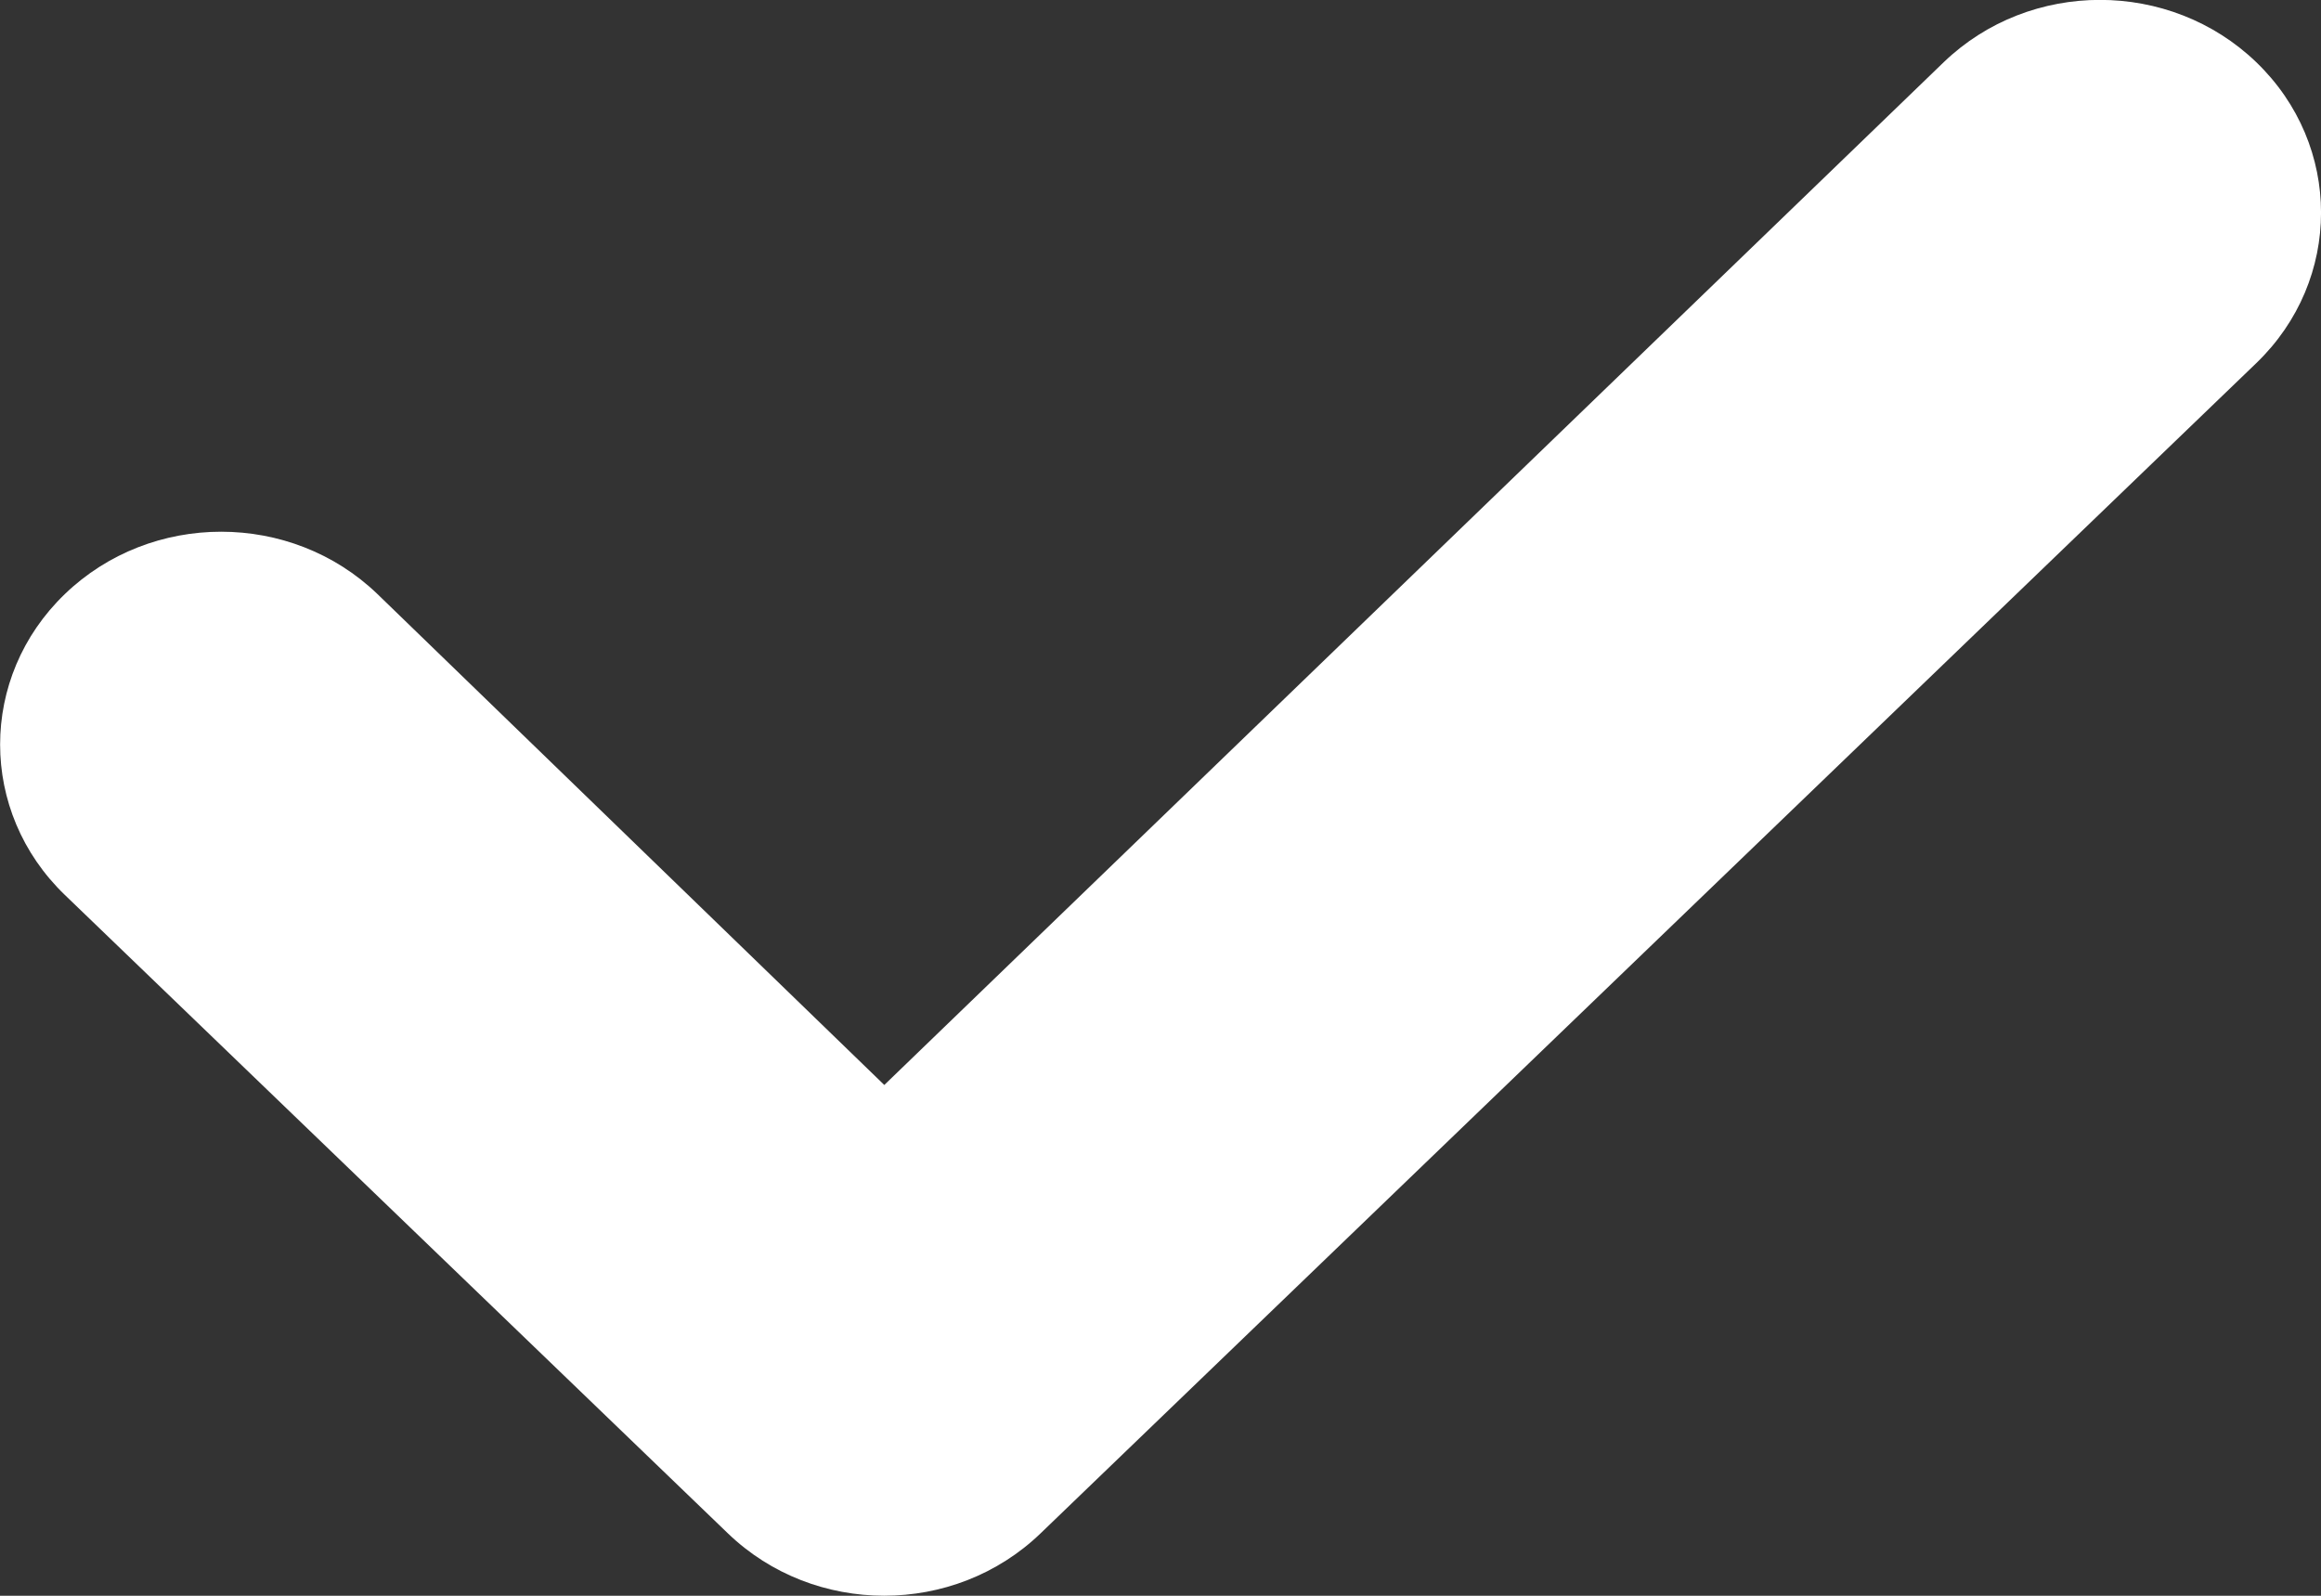
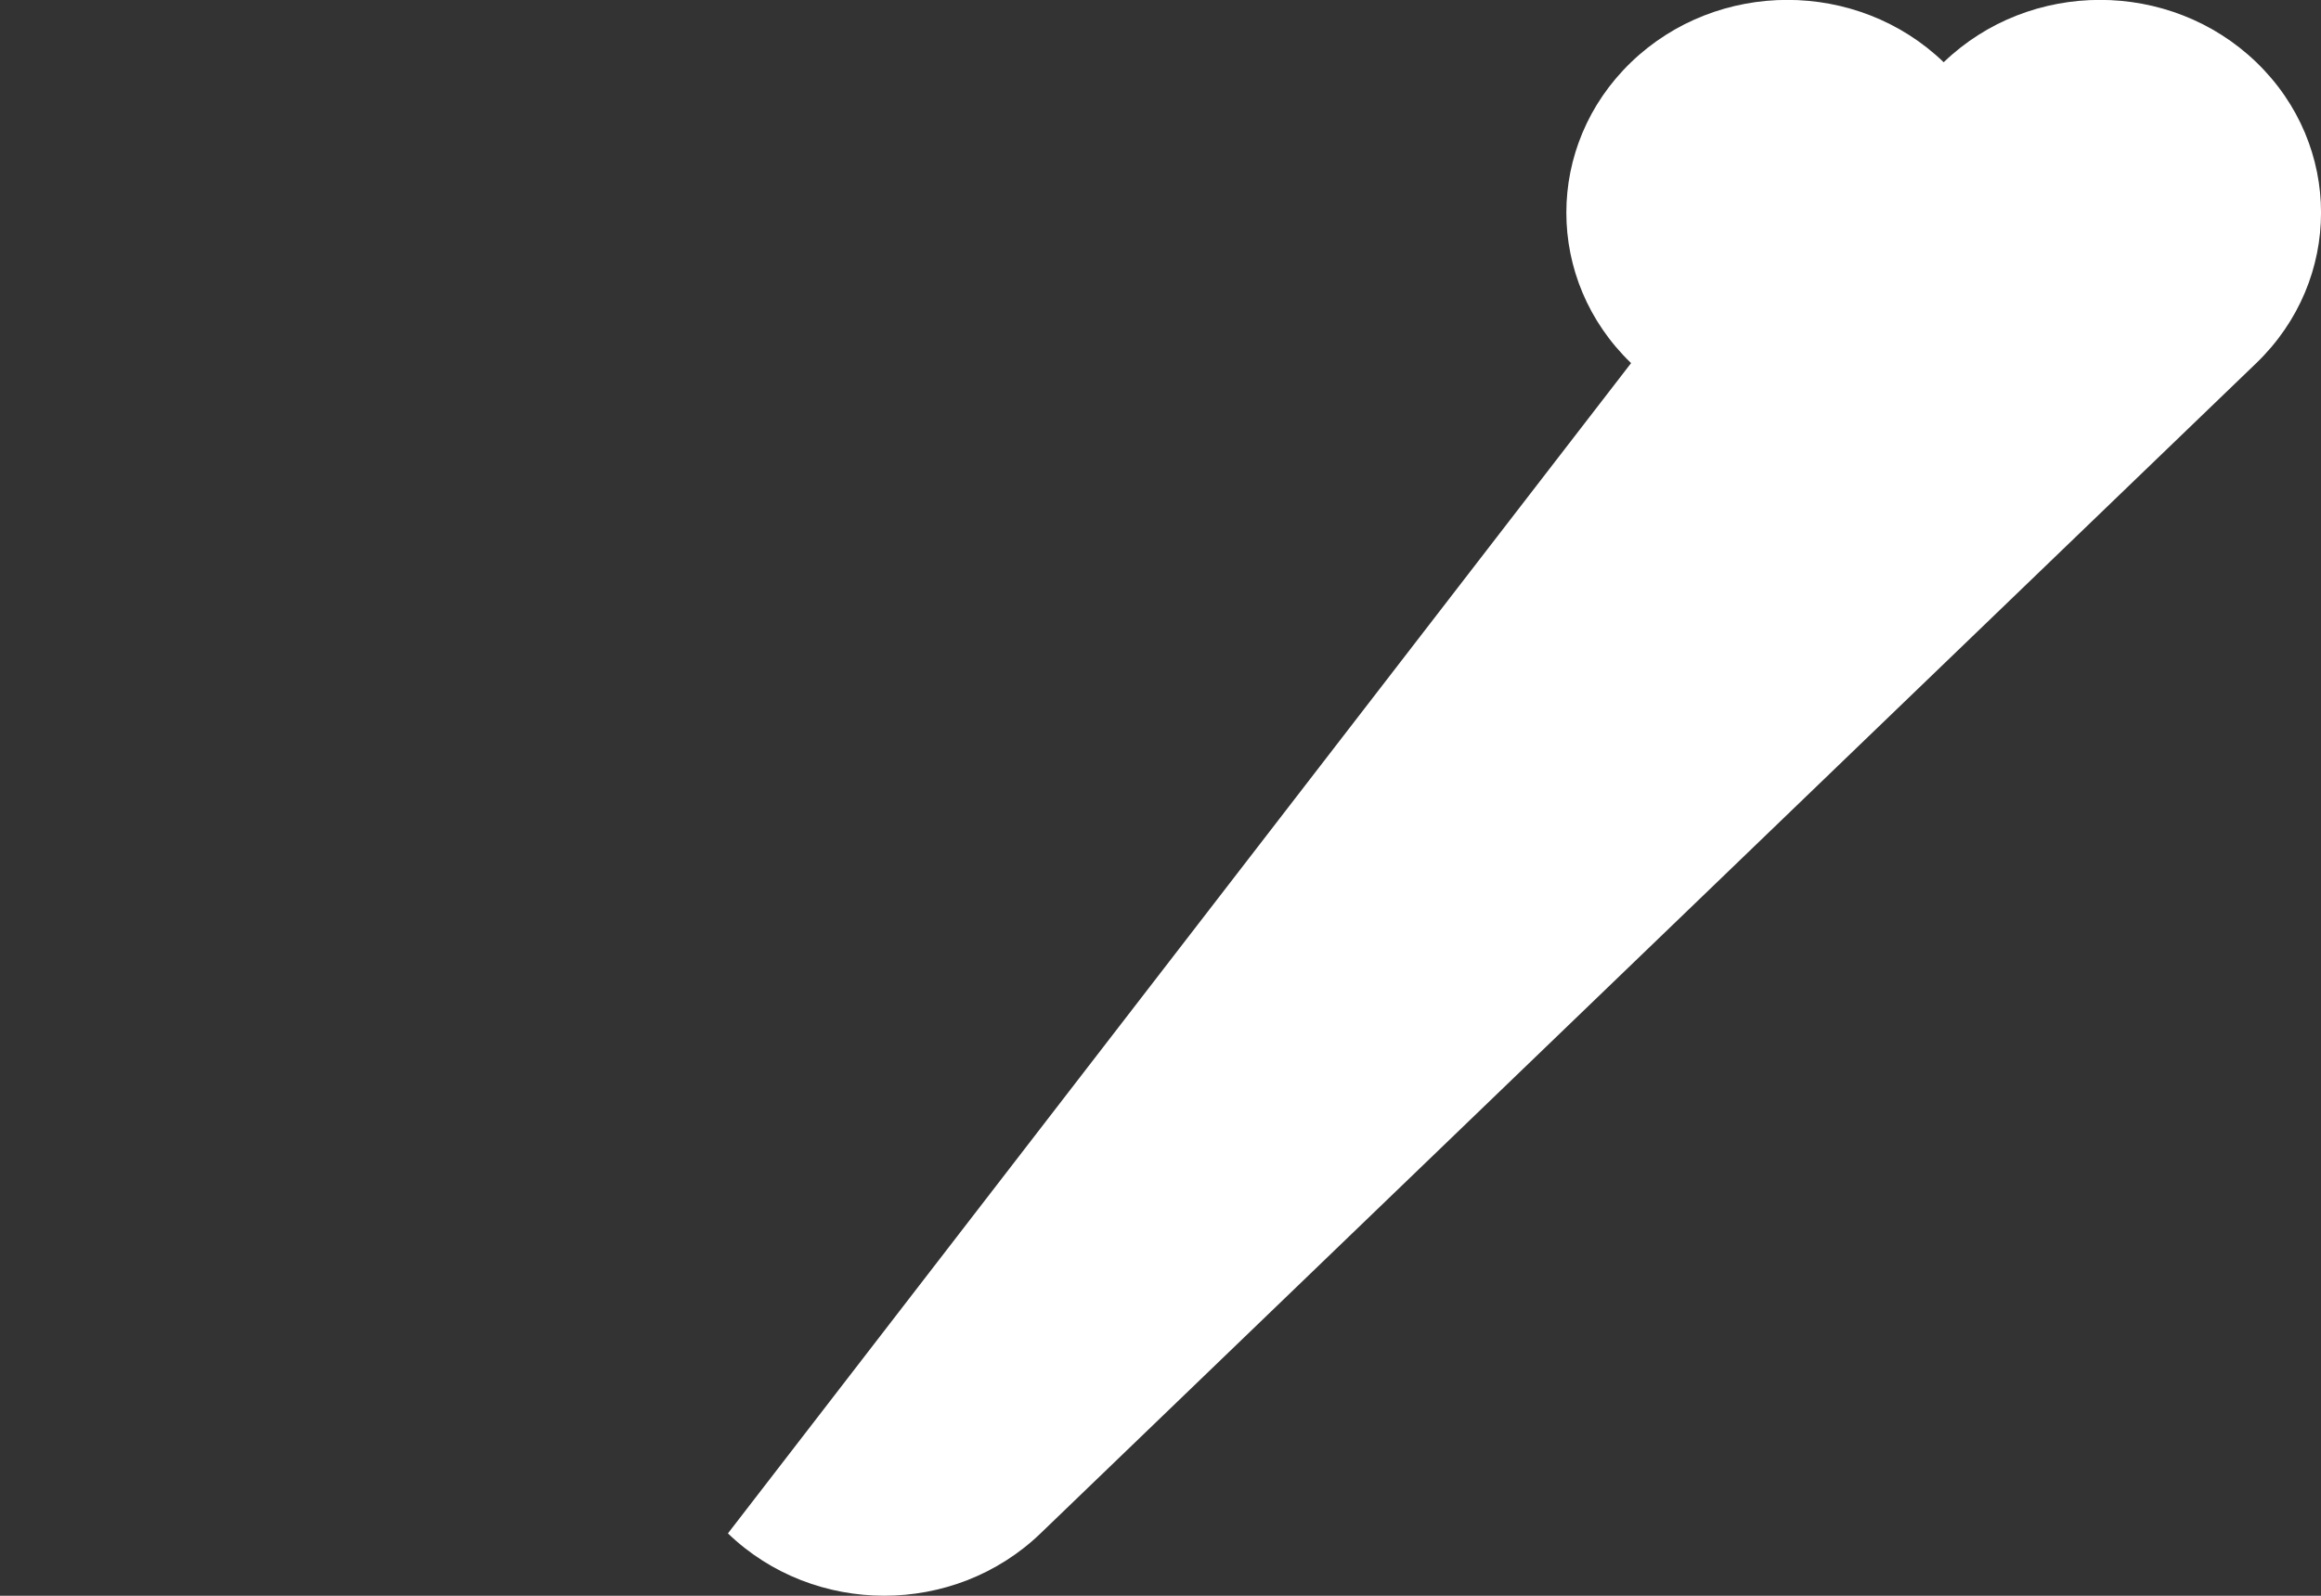
<svg xmlns="http://www.w3.org/2000/svg" height="11" viewBox="0 0 16 11" width="16">
  <rect x="0" y="0" width="16" height="11" fill="#333333" stroke="none" />
-   <path d="m286.018 286.57c.595.573 1.56.573 2.155 0l8.381-8.067c.595-.573.595-1.501 0-2.074-.595-.573-1.56-.573-2.155 0l-7.303 7.05-3.494-3.384c-.595-.573-1.56-.573-2.155 0-.595.573-.595 1.501 0 2.074z" fill="#fff" fill-rule="evenodd" transform="translate(-281 -276)" />
+   <path d="m286.018 286.57c.595.573 1.56.573 2.155 0l8.381-8.067c.595-.573.595-1.501 0-2.074-.595-.573-1.56-.573-2.155 0c-.595-.573-1.56-.573-2.155 0-.595.573-.595 1.501 0 2.074z" fill="#fff" fill-rule="evenodd" transform="translate(-281 -276)" />
</svg>